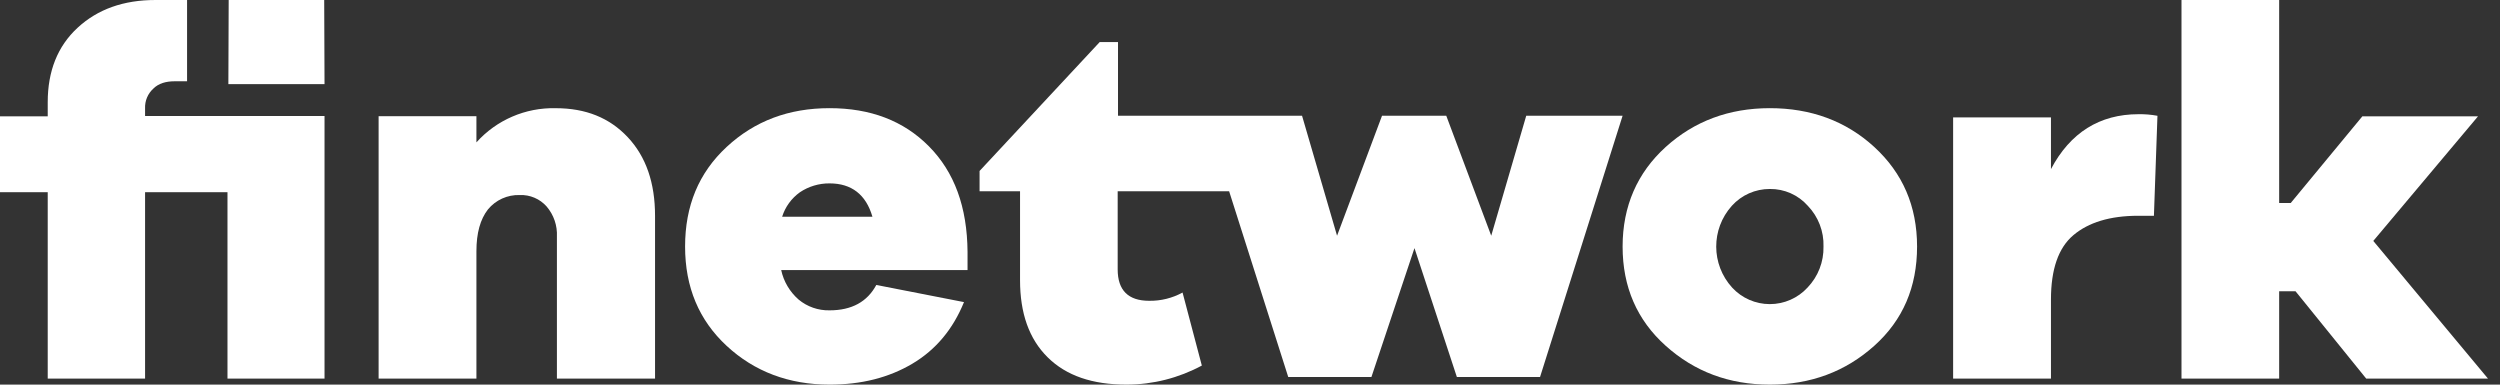
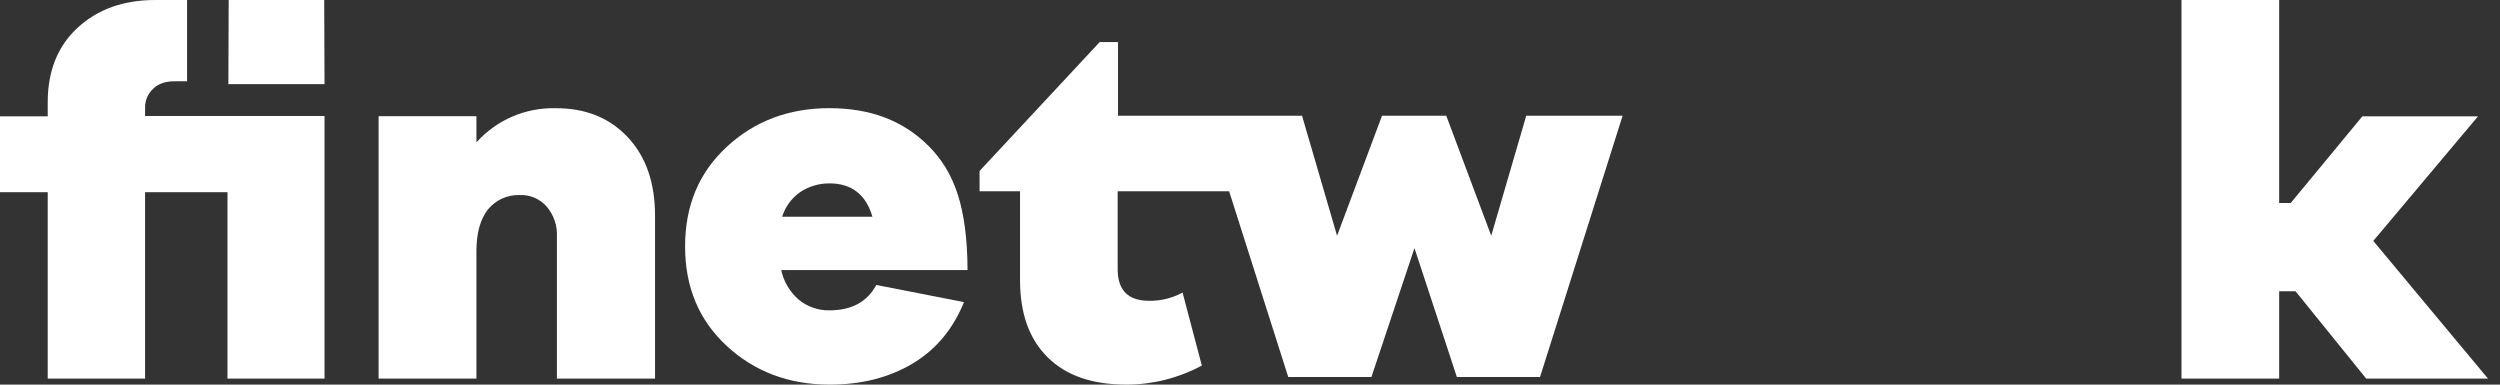
<svg xmlns="http://www.w3.org/2000/svg" width="169px" height="26px" viewBox="0 0 169 26" version="1.1">
  <rect x="0" y="0" width="169" height="26" fill="#333333" stroke="none" />
  <title>Logo FINETWORK sin línea</title>
  <g id="LOGOS-PROVIDERS" stroke="none" stroke-width="1" fill="none" fill-rule="evenodd">
    <g id="logos-providers" transform="translate(-978, -424)" fill="#FFFFFF" fill-rule="nonzero">
      <g id="finetwork" transform="translate(978, 424)">
        <path d="M12.646,0 L12.646,5.494 L11.808,5.494 C11.205,5.494 10.711,5.644 10.367,5.989 C9.991,6.329 9.786,6.818 9.807,7.325 L9.807,7.842 L21.938,7.842 L21.938,25.594 L15.378,25.594 L15.378,12.991 L9.807,12.991 L9.807,25.594 L3.226,25.594 L3.226,12.991 L0,12.991 L0,7.863 L3.226,7.863 L3.226,6.915 C3.226,4.804 3.893,3.124 5.248,1.874 C6.603,0.625 8.345,0 10.517,0 L12.646,0 Z" id="Path" />
        <path d="M37.561,7.314 C35.522,7.266 33.565,8.11 32.206,9.624 L32.206,7.854 L25.594,7.854 L25.594,25.594 L32.206,25.594 L32.206,16.983 C32.206,15.753 32.466,14.825 32.986,14.156 C33.511,13.518 34.304,13.159 35.133,13.185 C35.826,13.156 36.496,13.442 36.954,13.961 C37.435,14.525 37.683,15.251 37.647,15.99 L37.647,25.594 L44.281,25.594 L44.281,14.587 C44.281,12.364 43.674,10.595 42.439,9.278 C41.203,7.962 39.599,7.314 37.561,7.314 L37.561,7.314 Z" id="Path" />
-         <path d="M56.077,7.312 C53.331,7.312 51.021,8.171 49.124,9.93 C47.228,11.689 46.312,13.921 46.312,16.667 C46.312,19.413 47.25,21.645 49.124,23.382 C50.999,25.12 53.331,26 56.077,26 C58.235,26 60.088,25.528 61.679,24.584 C63.27,23.64 64.425,22.245 65.166,20.422 L59.238,19.263 C58.628,20.4 57.581,20.979 56.077,20.979 C55.313,20.995 54.569,20.736 53.985,20.25 C53.386,19.726 52.973,19.027 52.808,18.255 L65.406,18.255 L65.406,17.032 C65.384,13.985 64.513,11.625 62.791,9.887 C61.069,8.149 58.824,7.312 56.077,7.312 L56.077,7.312 Z M52.873,14.65 C53.081,13.987 53.502,13.407 54.072,12.998 C54.663,12.601 55.362,12.392 56.077,12.397 C57.56,12.397 58.54,13.148 58.976,14.65 L52.873,14.65 Z" id="Shape" />
+         <path d="M56.077,7.312 C53.331,7.312 51.021,8.171 49.124,9.93 C47.228,11.689 46.312,13.921 46.312,16.667 C46.312,19.413 47.25,21.645 49.124,23.382 C50.999,25.12 53.331,26 56.077,26 C58.235,26 60.088,25.528 61.679,24.584 C63.27,23.64 64.425,22.245 65.166,20.422 L59.238,19.263 C58.628,20.4 57.581,20.979 56.077,20.979 C55.313,20.995 54.569,20.736 53.985,20.25 C53.386,19.726 52.973,19.027 52.808,18.255 L65.406,18.255 C65.384,13.985 64.513,11.625 62.791,9.887 C61.069,8.149 58.824,7.312 56.077,7.312 L56.077,7.312 Z M52.873,14.65 C53.081,13.987 53.502,13.407 54.072,12.998 C54.663,12.601 55.362,12.392 56.077,12.397 C57.56,12.397 58.54,13.148 58.976,14.65 L52.873,14.65 Z" id="Shape" />
        <path d="M100.807,15.935 L97.767,7.823 L93.425,7.823 L90.385,15.935 L88.018,7.823 L75.577,7.823 L75.577,2.844 L74.339,2.844 L66.219,11.557 L66.219,12.93 L68.955,12.93 L68.955,18.939 C68.955,21.171 69.562,22.91 70.822,24.154 C72.081,25.399 73.84,26 76.163,26 C77.939,25.996 79.685,25.553 81.244,24.712 L79.941,19.776 C79.25,20.153 78.472,20.346 77.683,20.334 C76.272,20.334 75.555,19.626 75.555,18.21 L75.555,12.93 L83.089,12.93 L87.085,25.485 L92.708,25.485 L95.618,16.772 L98.484,25.485 L104.107,25.485 L109.688,7.823 L103.174,7.823 L100.807,15.935 L100.807,15.935 Z" id="Path" />
-         <path d="M119.641,7.312 C116.877,7.312 114.524,8.194 112.602,9.936 C110.681,11.678 109.688,13.936 109.688,16.667 C109.688,19.398 110.659,21.635 112.602,23.376 C114.545,25.118 116.877,26 119.641,26 C122.404,26 124.758,25.118 126.701,23.376 C128.644,21.635 129.594,19.398 129.594,16.667 C129.594,13.936 128.622,11.699 126.701,9.936 C124.779,8.173 122.404,7.312 119.641,7.312 L119.641,7.312 Z M122.188,19.441 C121.534,20.153 120.61,20.558 119.641,20.558 C118.672,20.558 117.747,20.153 117.093,19.441 C115.666,17.876 115.657,15.491 117.071,13.914 C117.725,13.186 118.66,12.772 119.641,12.775 C120.623,12.763 121.561,13.179 122.21,13.914 C122.919,14.653 123.301,15.645 123.268,16.667 C123.291,17.698 122.903,18.695 122.188,19.441 L122.188,19.441 Z" id="Shape" />
-         <path d="M138.645,11.432 L138.645,7.934 L132.031,7.934 L132.031,25.594 L138.645,25.594 L138.645,20.251 C138.645,18.212 139.143,16.753 140.163,15.895 C141.182,15.037 142.635,14.586 144.543,14.586 L145.605,14.586 L145.844,7.827 C145.422,7.749 144.993,7.713 144.564,7.72 C141.941,7.72 139.946,8.964 138.645,11.432 L138.645,11.432 Z" id="Path" />
        <polygon id="Path" points="160.434 16.287 167.514 7.863 159.696 7.863 154.853 13.723 154.071 13.723 154.071 0 147.469 0 147.469 25.594 154.071 25.594 154.071 19.691 155.179 19.691 159.956 25.594 168.188 25.594 160.434 16.287" />
        <polygon id="Path" points="21.916 0 21.938 5.688 15.438 5.688 15.459 0 21.916 0" />
      </g>
    </g>
  </g>
</svg>